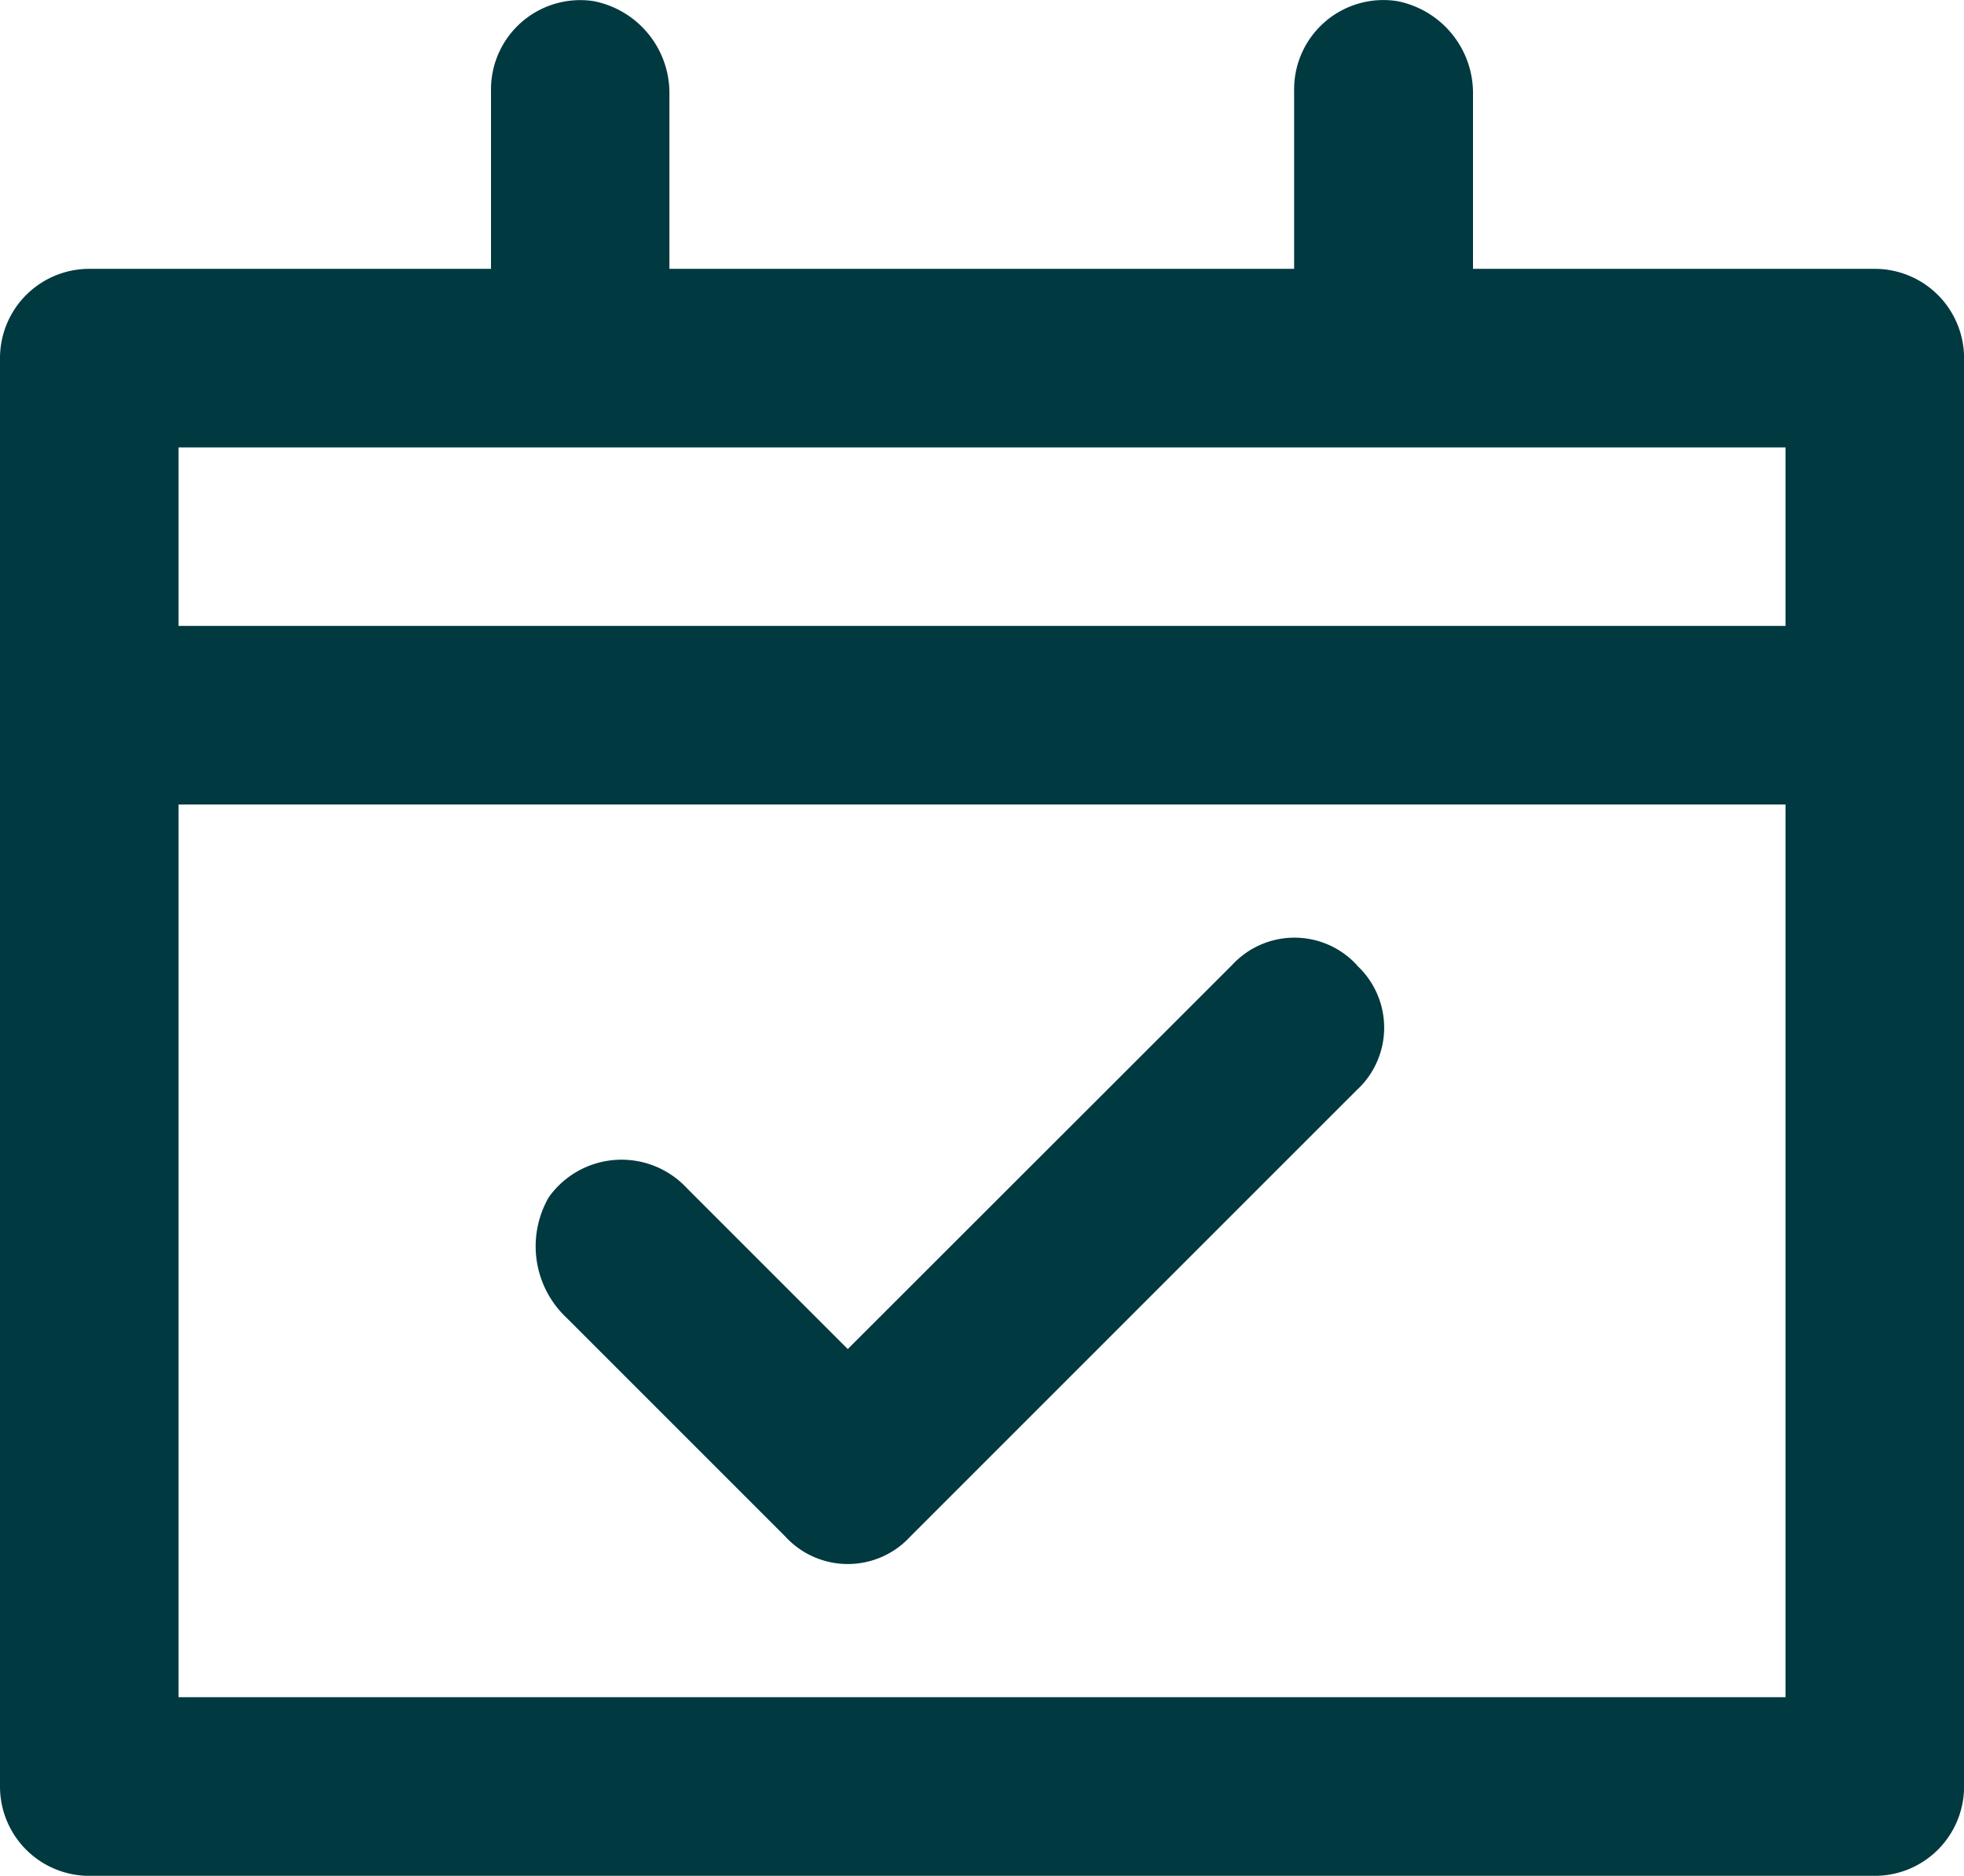
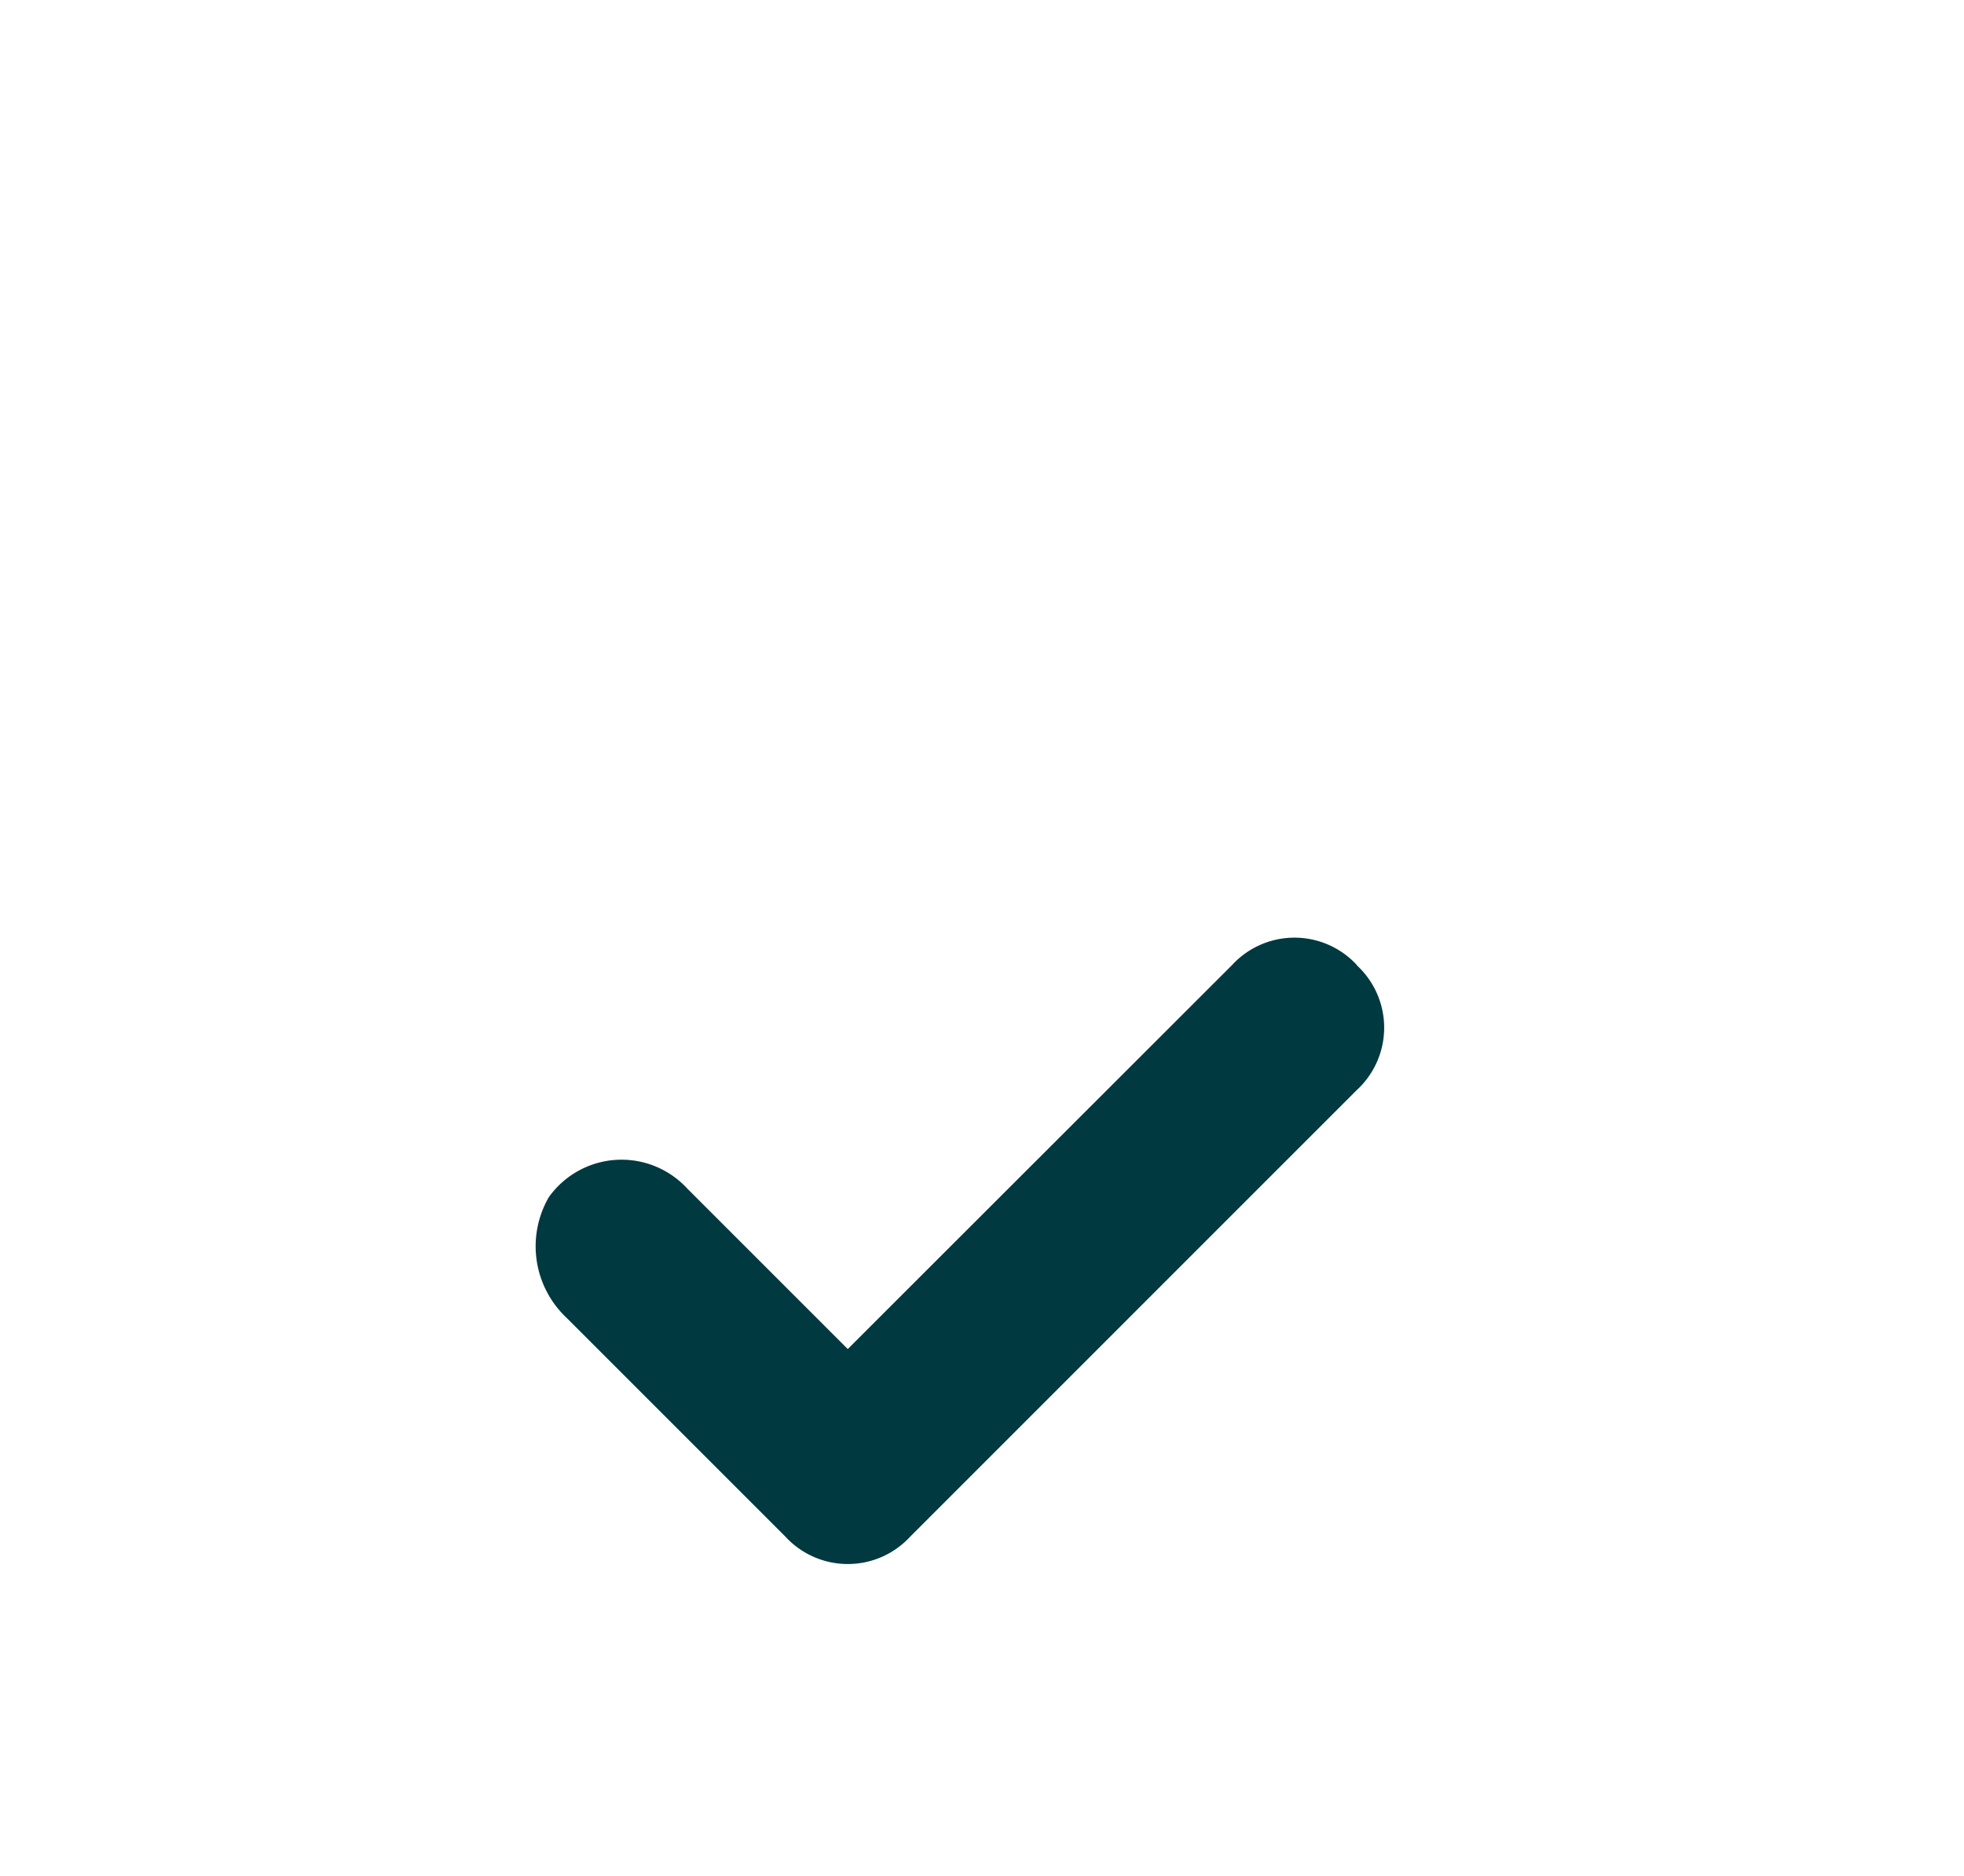
<svg xmlns="http://www.w3.org/2000/svg" id="icons_Q2" data-name="icons Q2" width="25.78" height="24.622" viewBox="0 0 25.78 24.622">
  <path id="Caminho_472" data-name="Caminho 472" d="M24.784,23.345a1.113,1.113,0,0,0-1.641,0L18.1,28.384l-2.109-2.109a1.172,1.172,0,0,0-1.816.117,1.289,1.289,0,0,0,.234,1.582l2.871,2.871a1.113,1.113,0,0,0,1.641,0l5.859-5.859a1.113,1.113,0,0,0,0-1.641Zm0,0a1.113,1.113,0,0,0-1.641,0L18.1,28.384l-2.109-2.109a1.172,1.172,0,0,0-1.816.117,1.289,1.289,0,0,0,.234,1.582l2.871,2.871a1.113,1.113,0,0,0,1.641,0l5.859-5.859a1.113,1.113,0,0,0,0-1.641Z" transform="translate(-6.972 -10.676)" fill="#003940" />
-   <path id="Caminho_473" data-name="Caminho 473" d="M26.609,5.506H21.335V3.221a1.23,1.23,0,0,0-1-1.23,1.172,1.172,0,0,0-1.348,1.172V5.506h-8.2V3.221a1.23,1.23,0,0,0-1-1.23A1.172,1.172,0,0,0,8.445,3.162V5.506H3.172A1.172,1.172,0,0,0,2,6.678V25.427A1.172,1.172,0,0,0,3.172,26.6H26.609a1.172,1.172,0,0,0,1.172-1.172V6.678A1.172,1.172,0,0,0,26.609,5.506ZM25.437,24.255H4.344V12.537H25.437Zm0-14.062H4.344V7.85H25.437Z" transform="translate(-2 -1.977)" fill="#003940" />
</svg>